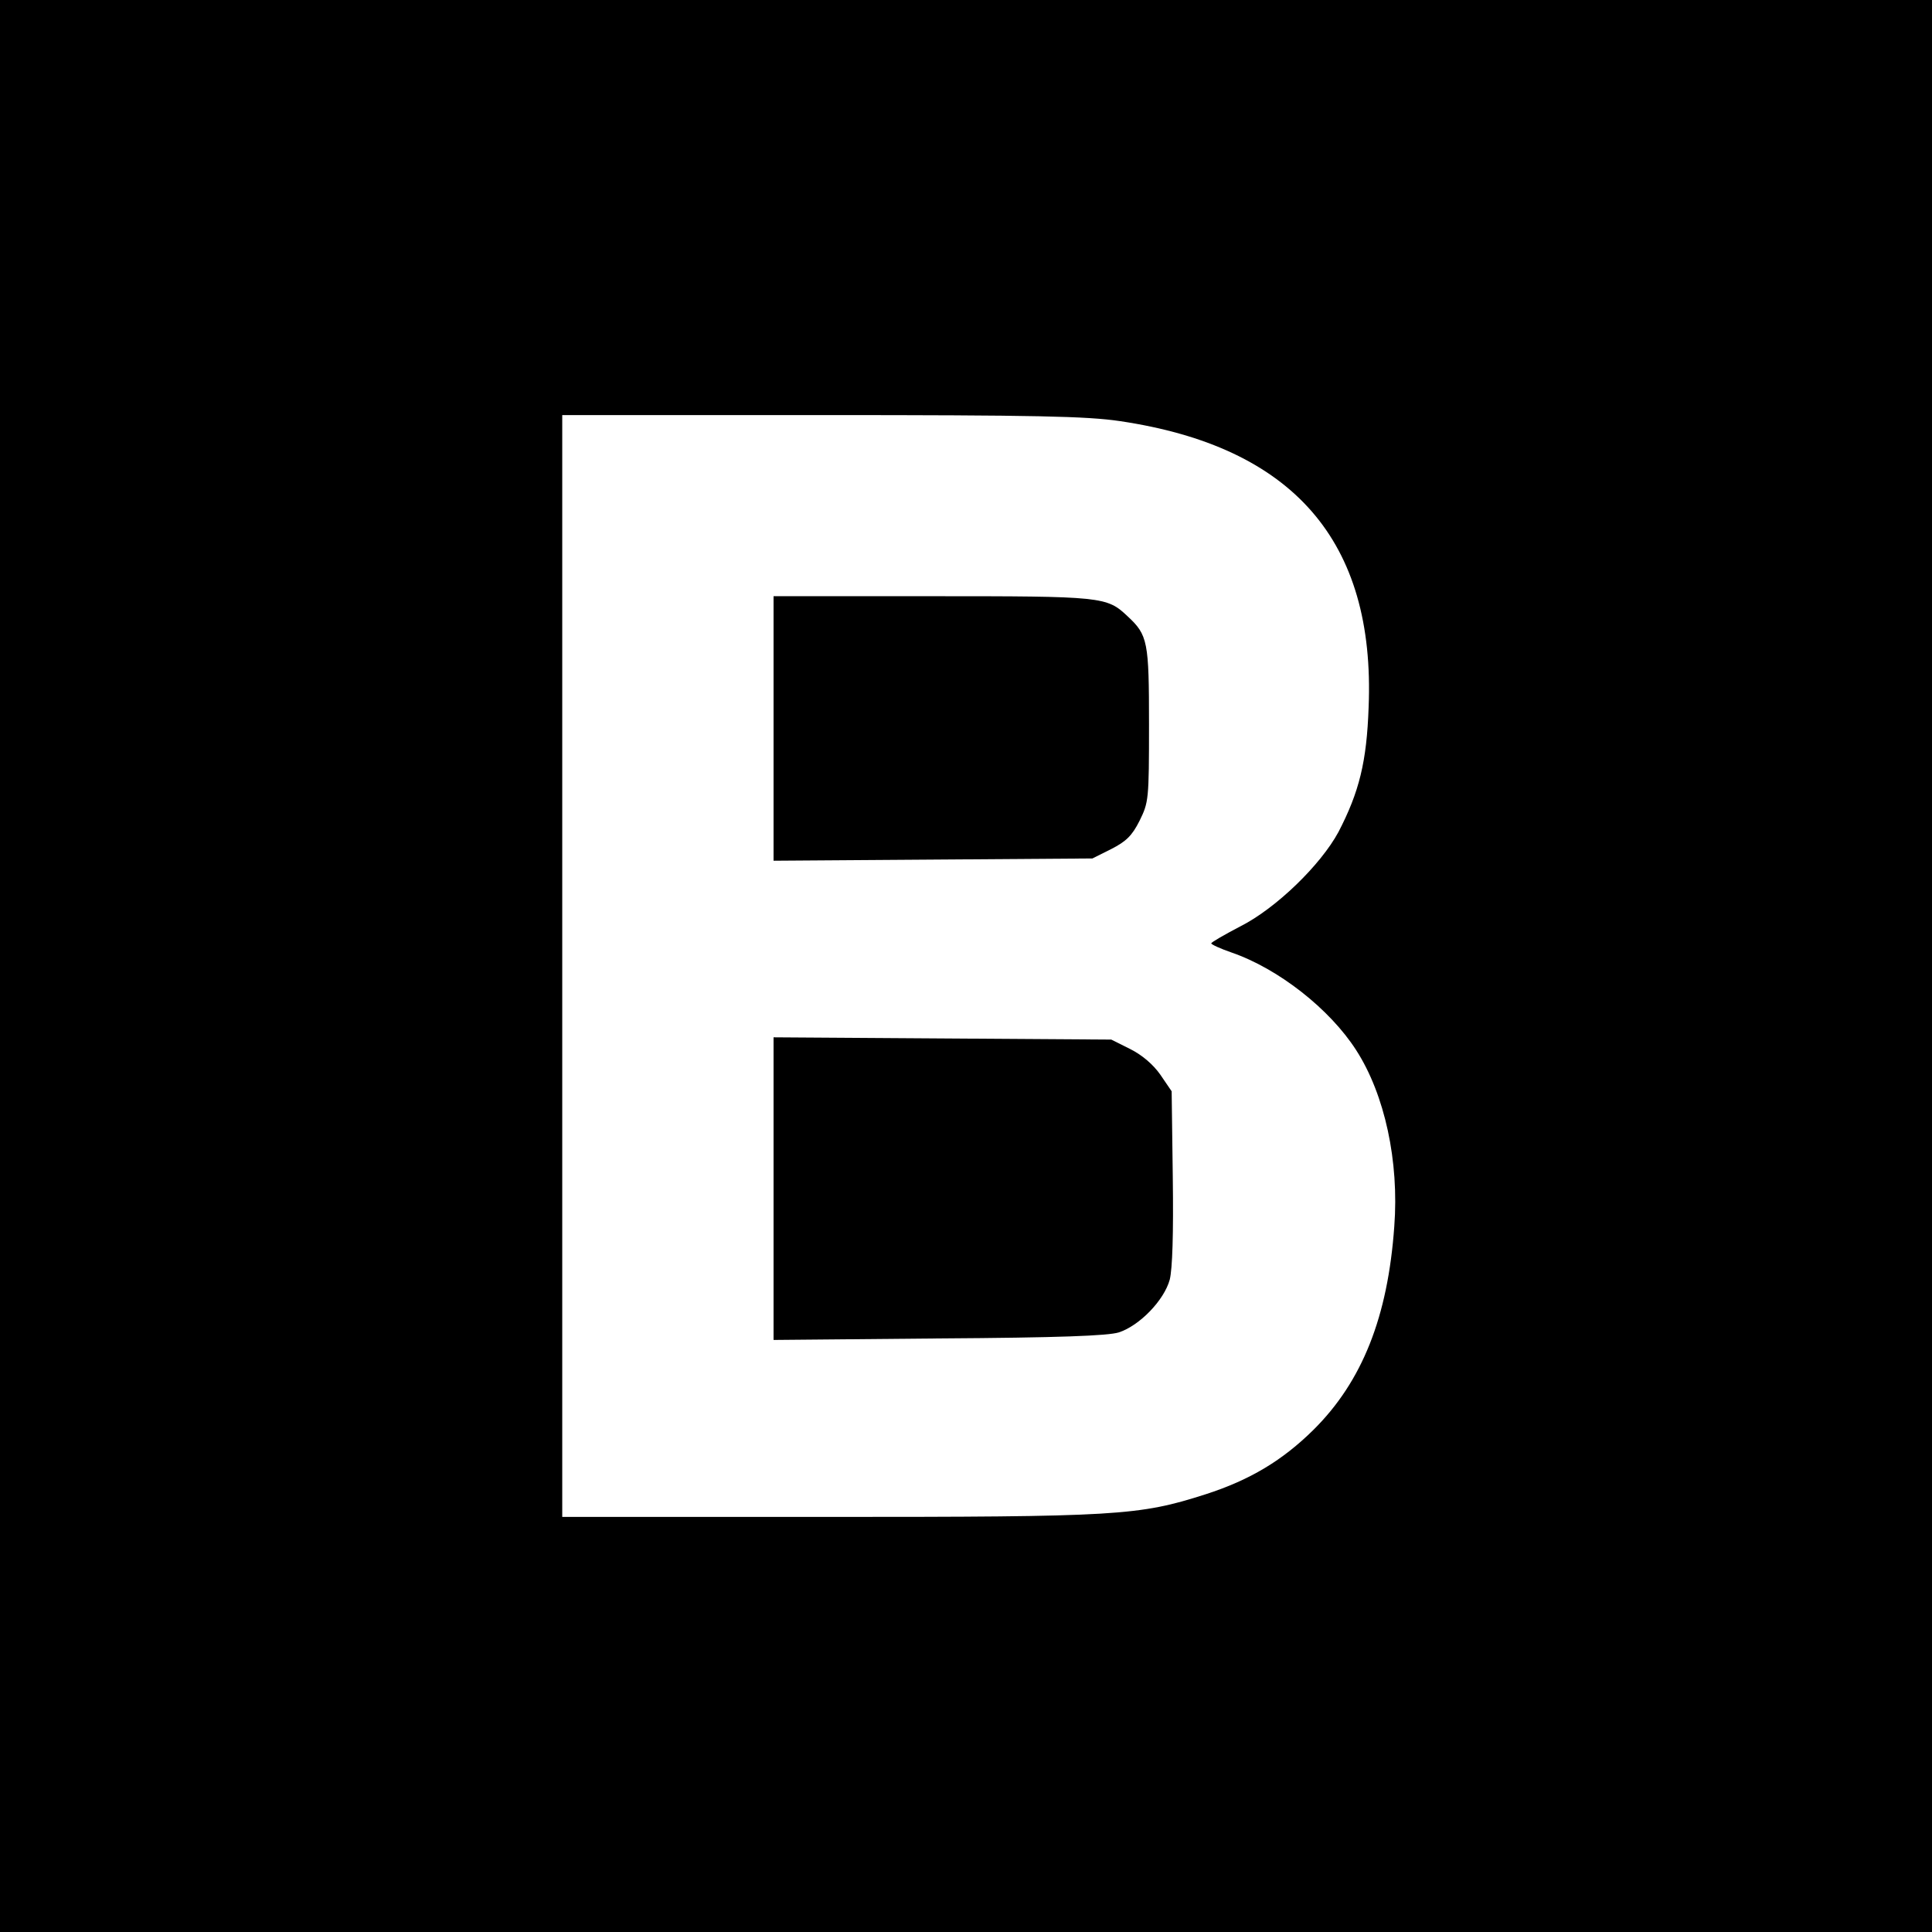
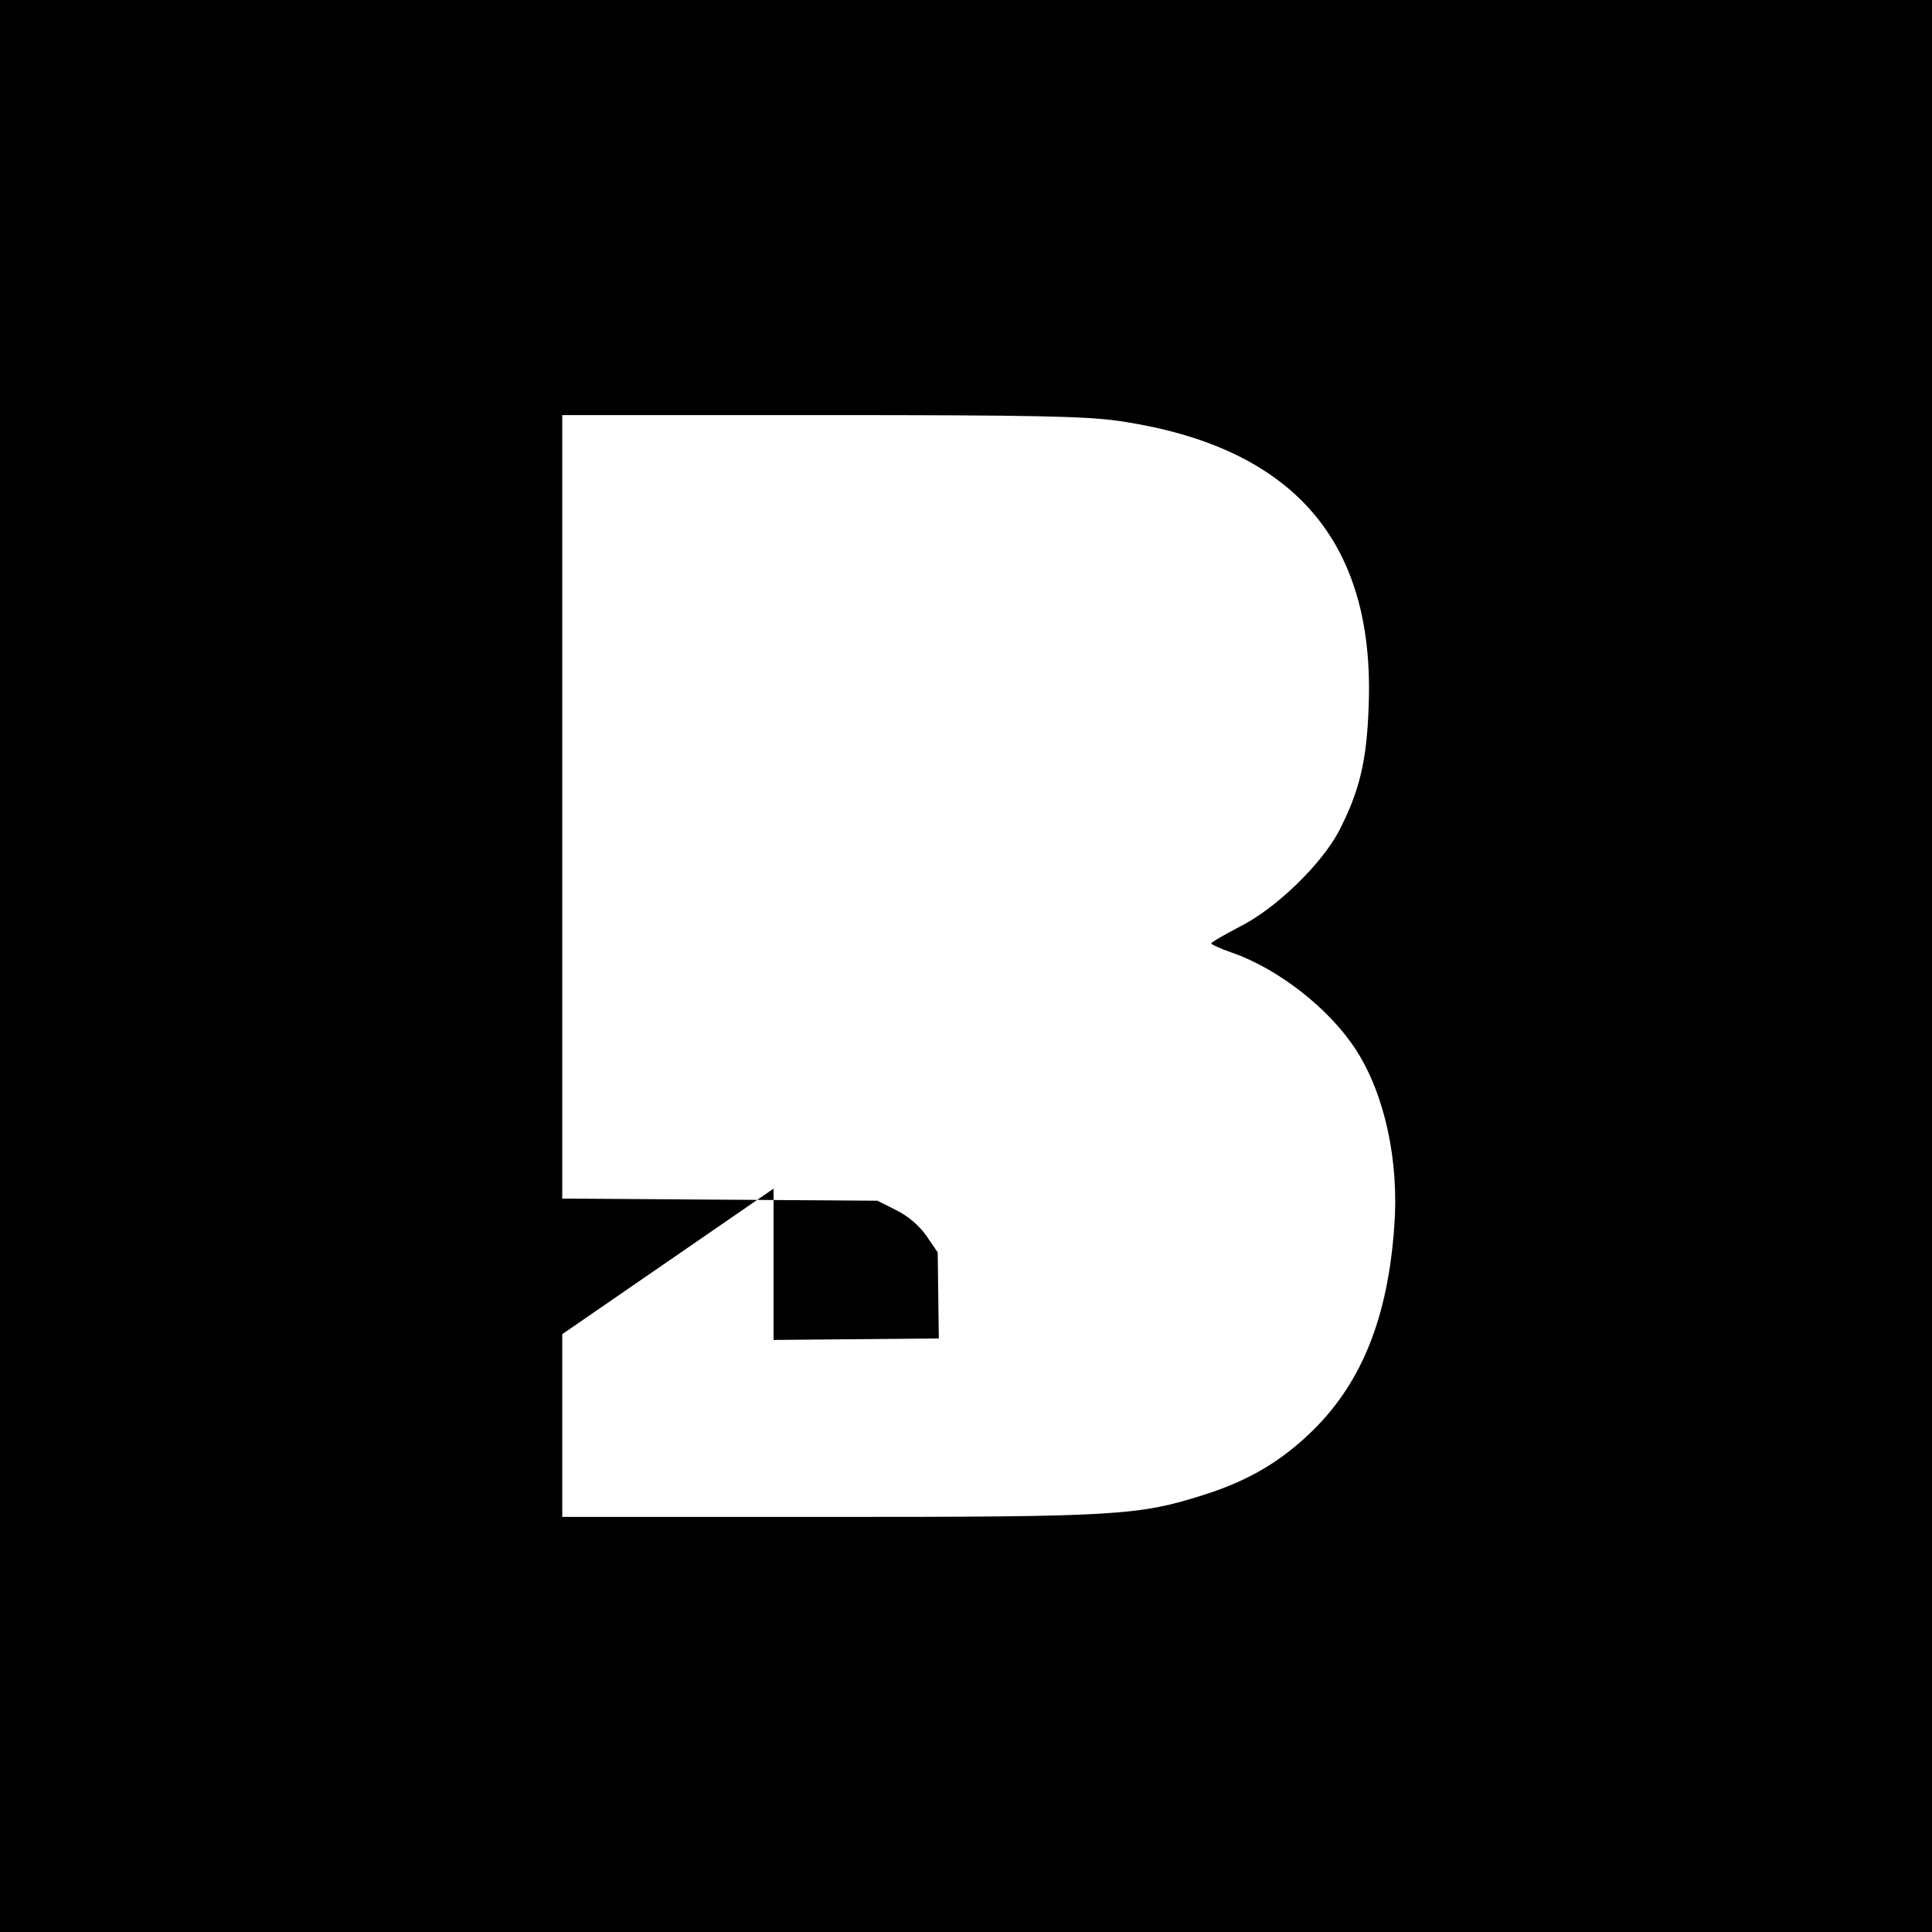
<svg xmlns="http://www.w3.org/2000/svg" version="1.0" width="512pt" height="512pt" viewBox="0 0 512 512" preserveAspectRatio="xMidYMid meet">
  <g transform="translate(0,512) scale(0.1,-0.1)" fill="#000000" stroke="none">
    <path d="M0 2560 l0 -2560 2560 0 2560 0 0 2560 0 2560 -2560 0 -2560 0 0 -2560z m2968 1444 c459 -68 677 -318 659 -758 -5 -145 -25 -225 -80 -331 -47 -87 -165 -202 -260 -250 -42 -22 -77 -42 -77 -45 0 -3 24 -14 53 -24 125 -43 261 -150 331 -259 76 -118 114 -295 101 -467 -17 -240 -85 -411 -214 -539 -82 -81 -168 -133 -286 -171 -178 -57 -233 -60 -1004 -60 l-701 0 0 1460 0 1460 686 0 c571 0 704 -3 792 -16z" />
-     <path d="M2050 3189 l0 -350 423 3 422 3 50 25 c39 20 55 35 75 75 24 49 25 55 25 255 0 220 -3 237 -57 287 -55 52 -66 53 -518 53 l-420 0 0 -351z" />
-     <path d="M2050 1970 l0 -401 438 4 c319 2 448 7 477 16 55 18 120 85 135 140 7 29 10 119 8 271 l-3 228 -30 44 c-19 27 -48 52 -80 68 l-50 25 -447 3 -448 3 0 -401z" />
+     <path d="M2050 1970 l0 -401 438 4 l-3 228 -30 44 c-19 27 -48 52 -80 68 l-50 25 -447 3 -448 3 0 -401z" />
  </g>
</svg>